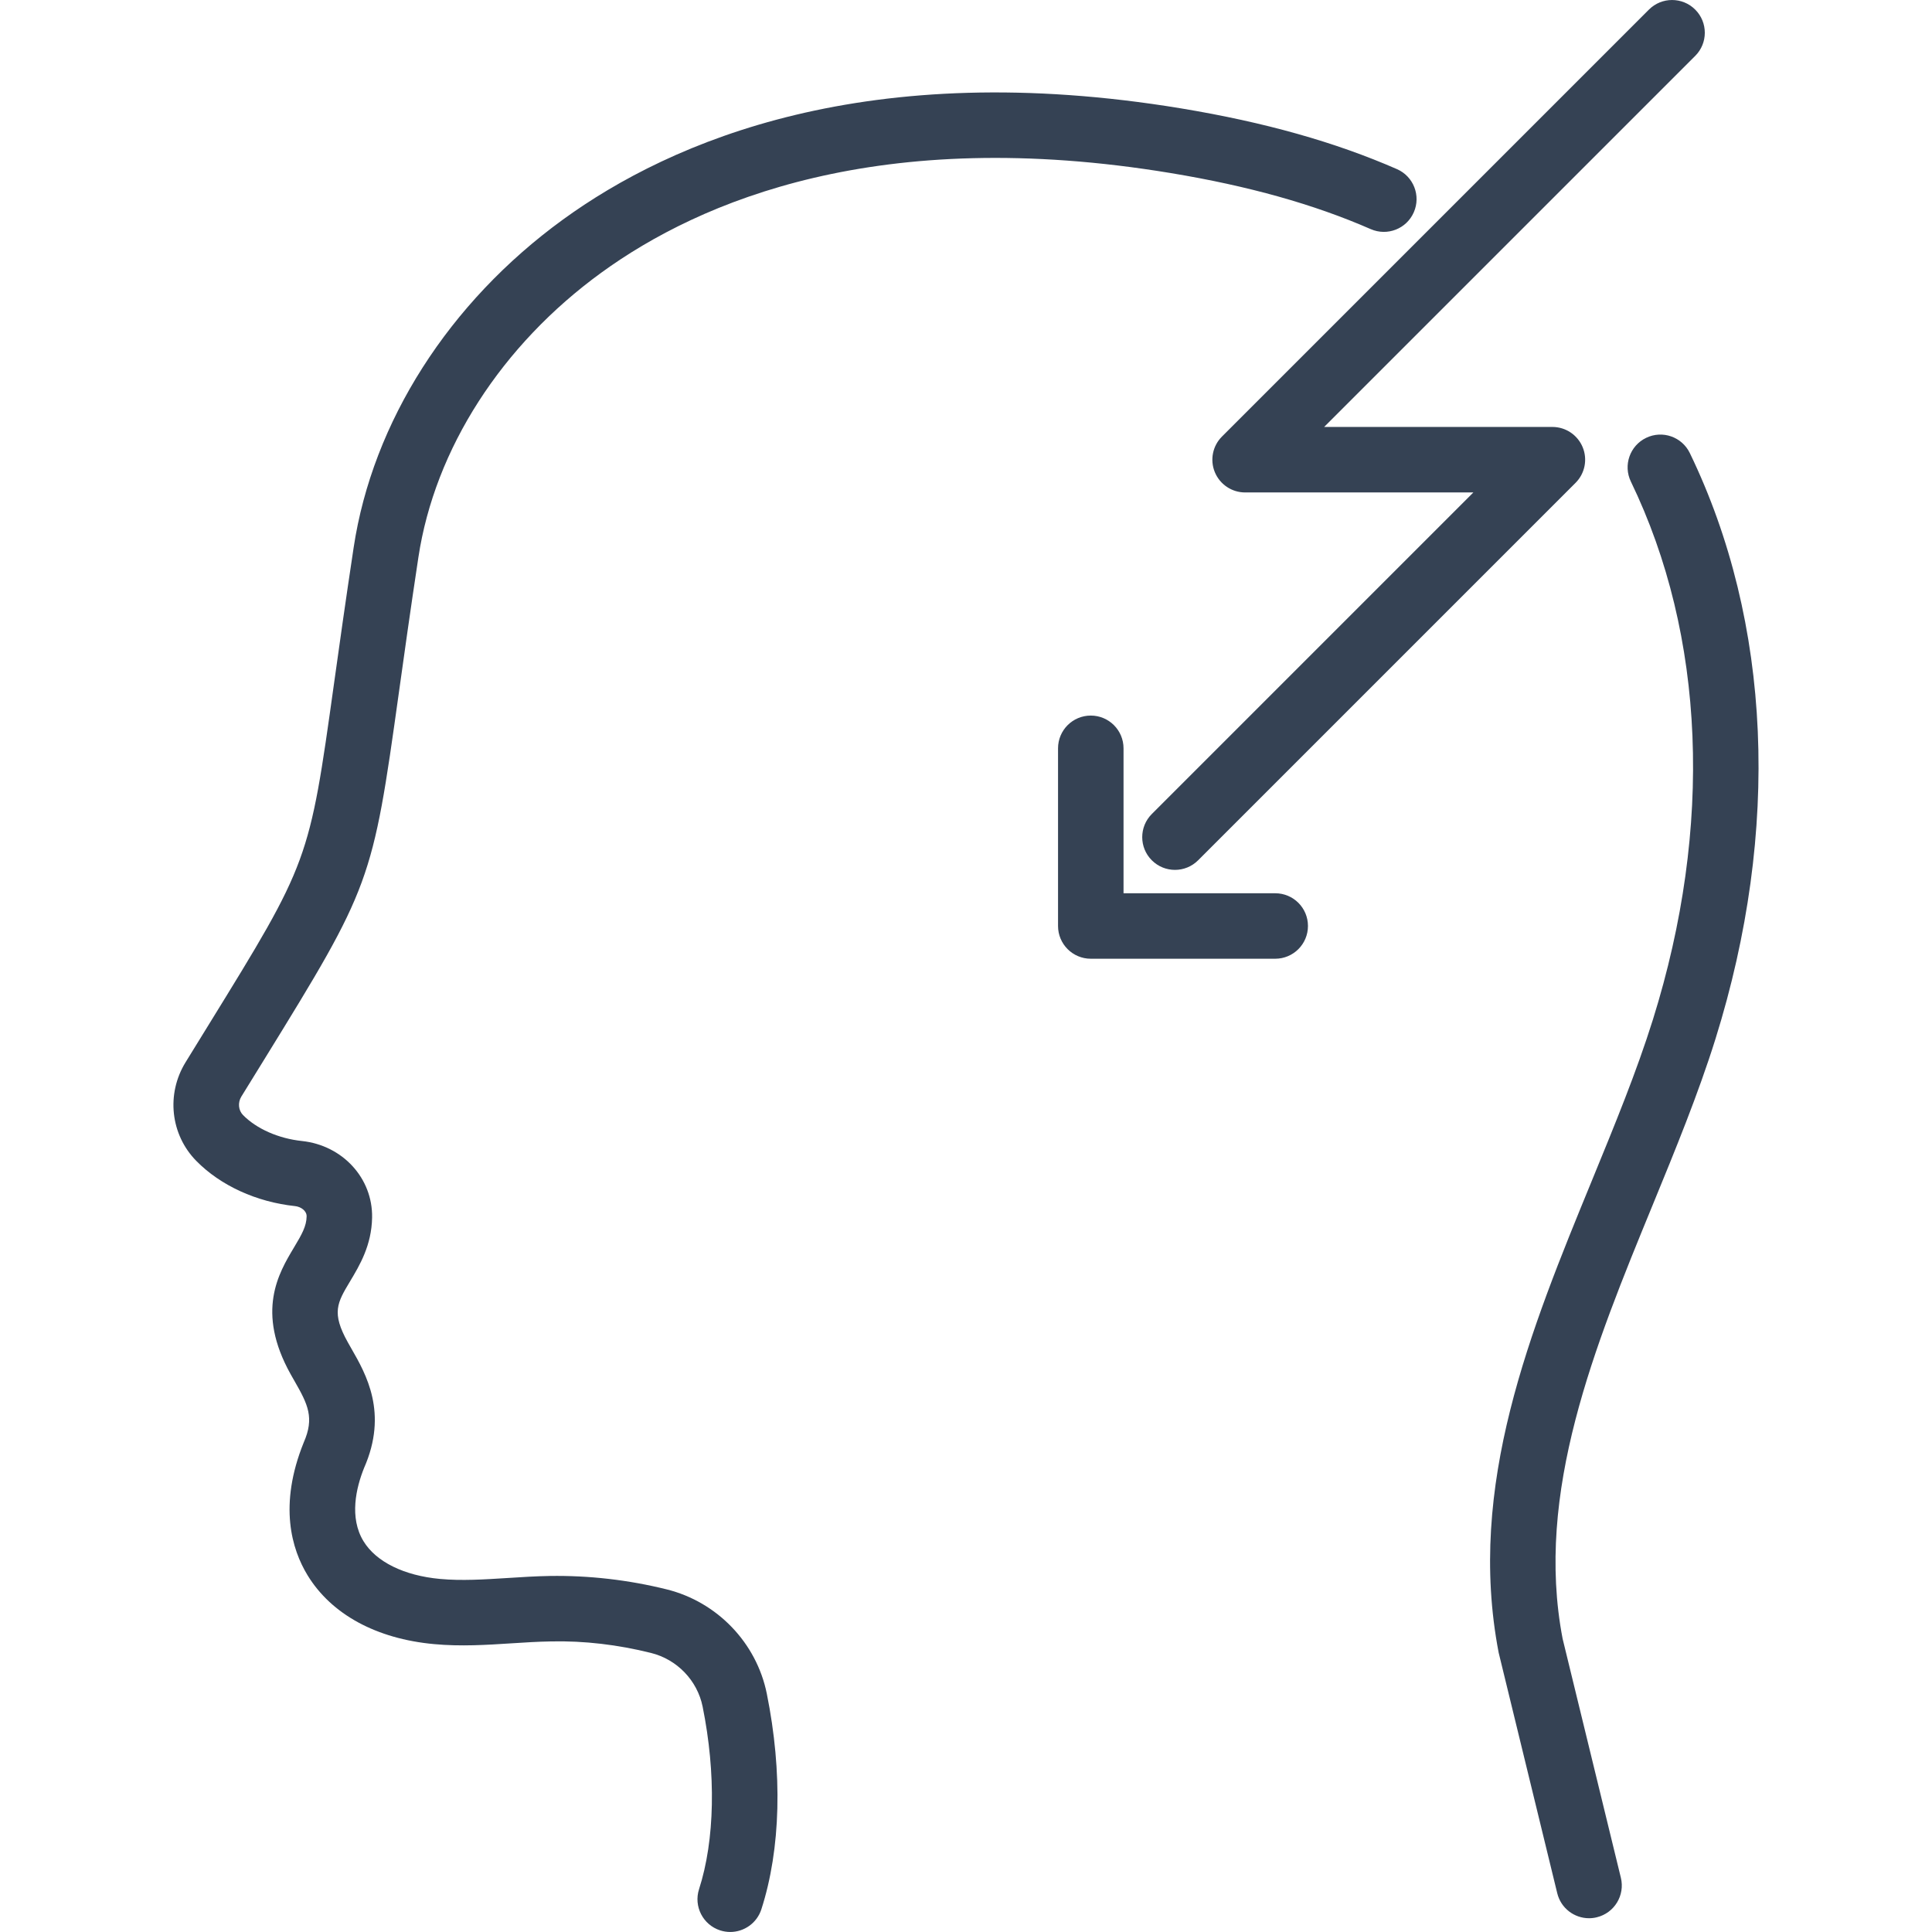
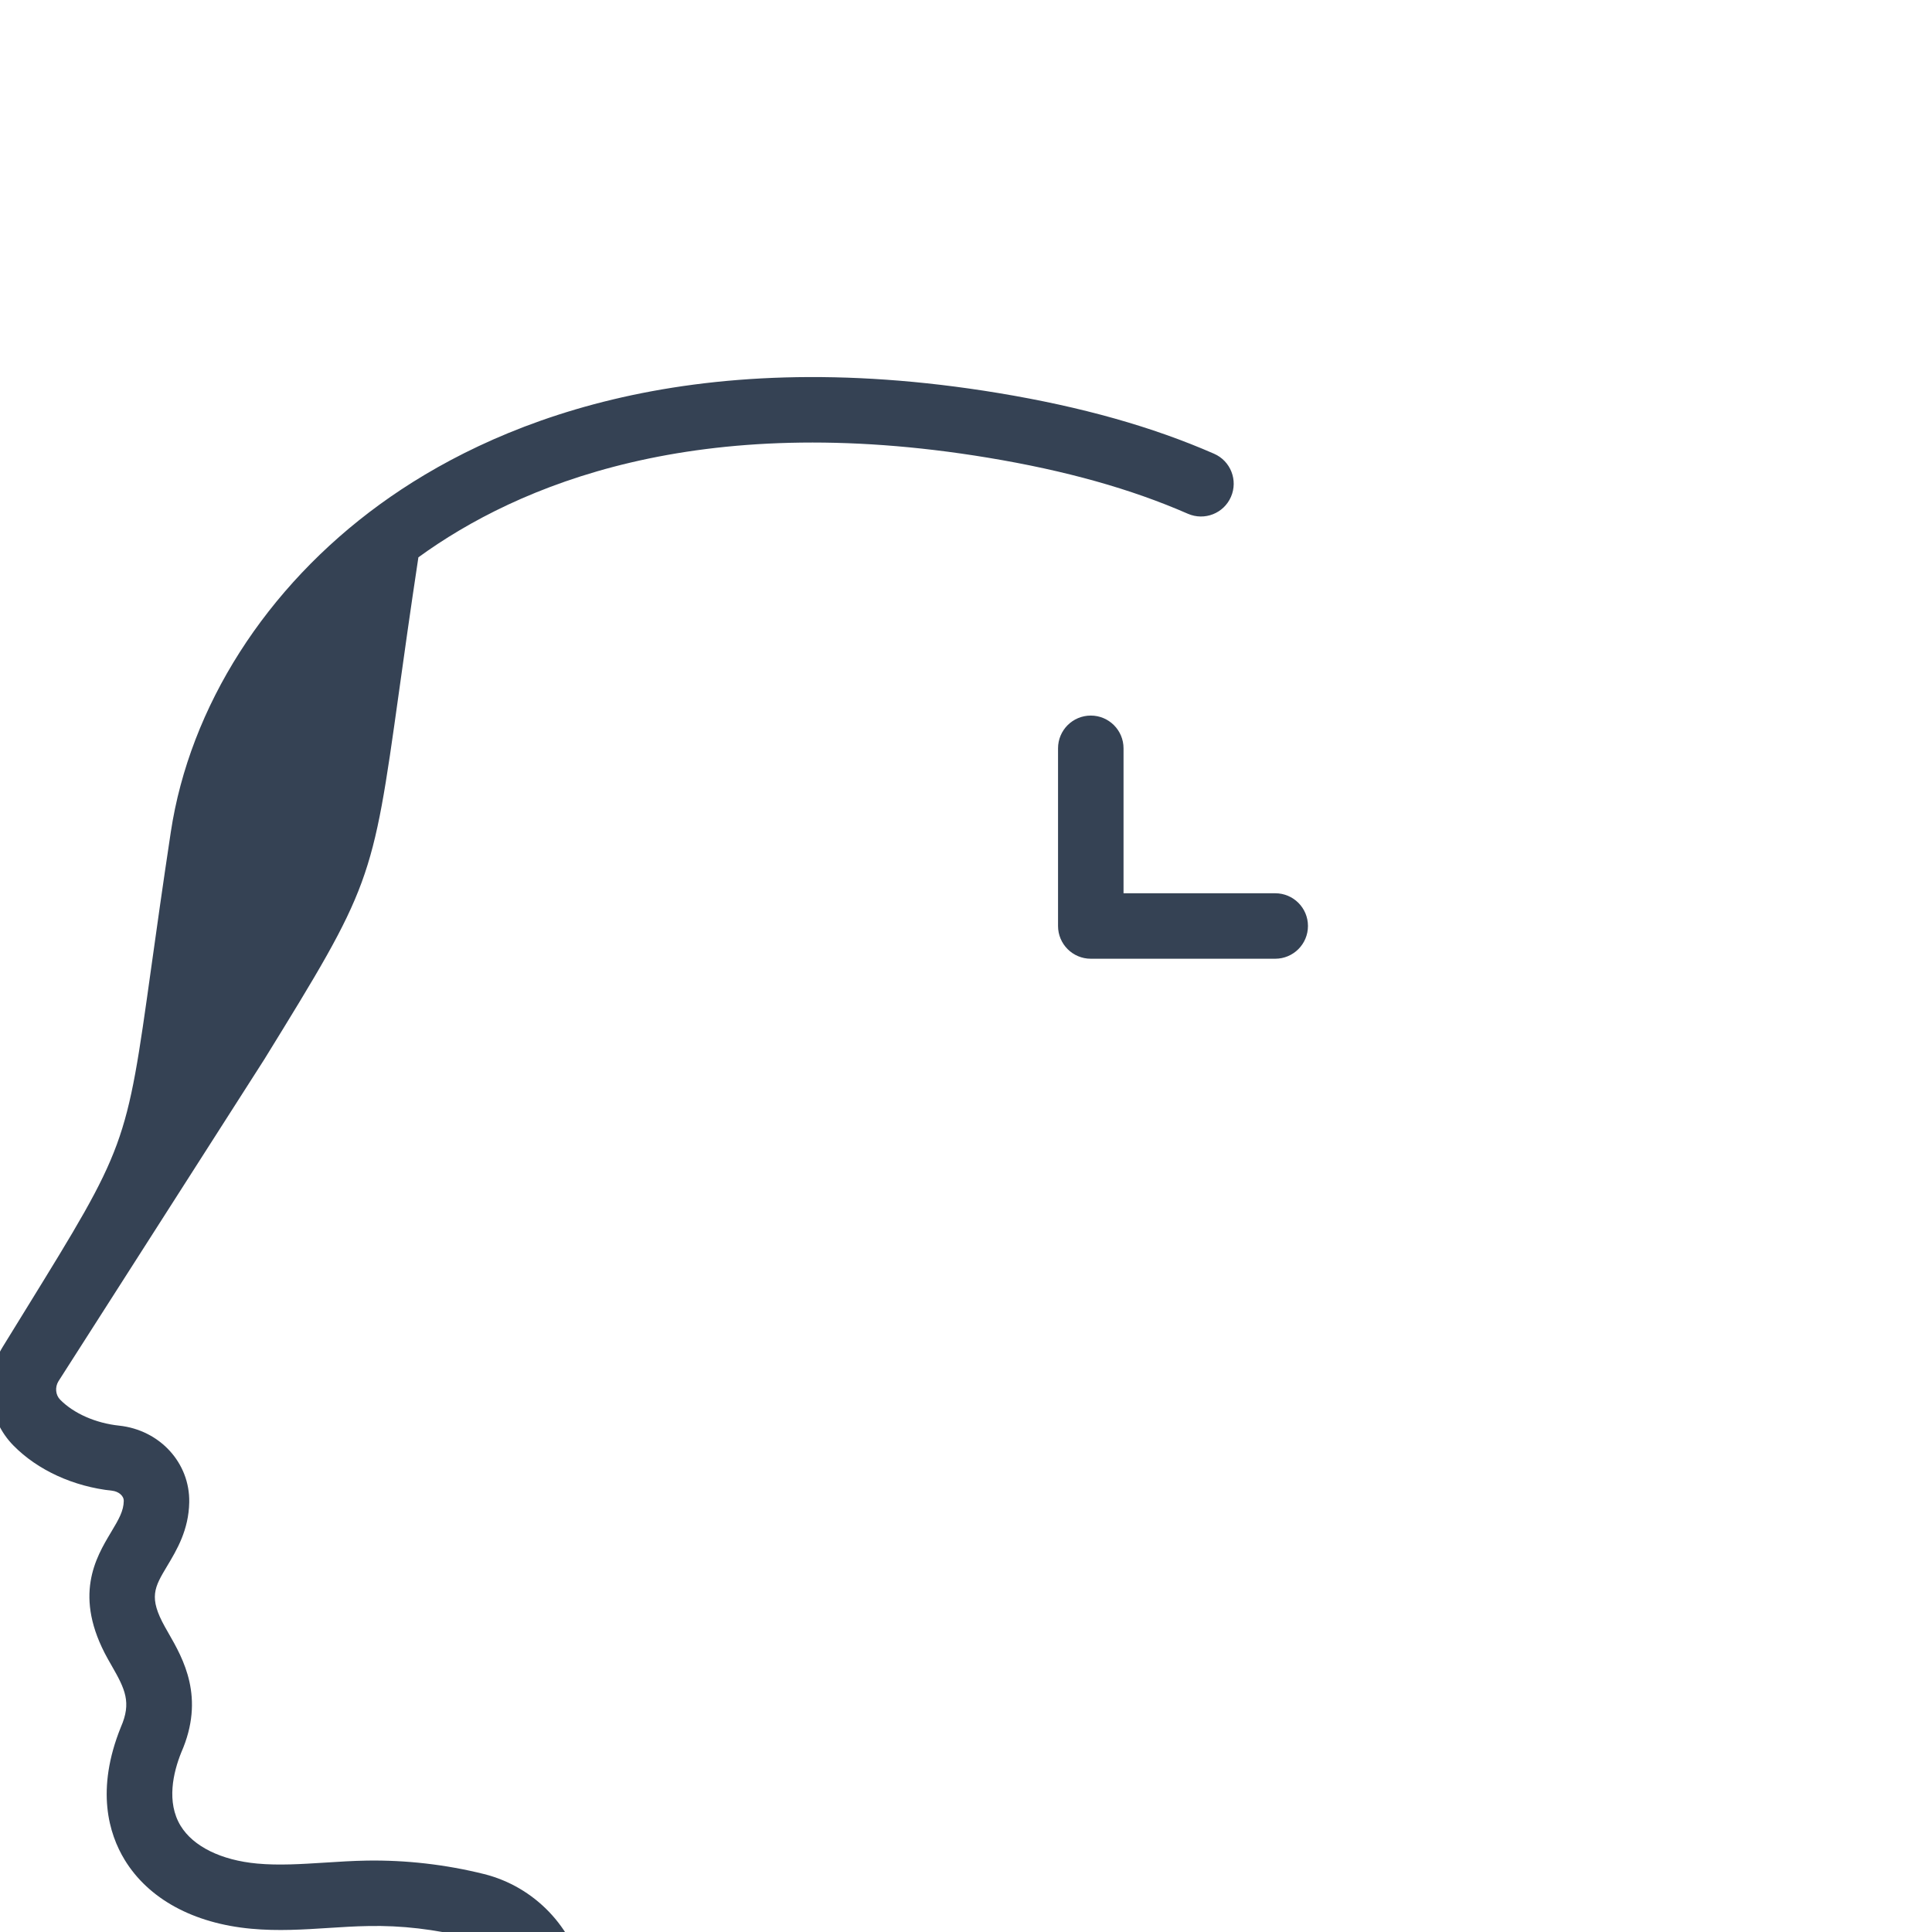
<svg xmlns="http://www.w3.org/2000/svg" version="1.1" id="Layer_1" x="0px" y="0px" viewBox="0 0 100 100" xml:space="preserve">
  <g>
-     <path fill="#354254" d="M87.466,23.452c-0.407-0.843-1.419-1.198-2.264-0.788c-0.842,0.408-1.195,1.421-0.788,2.263 c3.856,7.974,4.262,17.862,1.142,27.842c-0.843,2.694-1.964,5.423-3.15,8.314c-3.194,7.777-6.496,15.818-4.836,24.456l3.033,12.454 c0.189,0.776,0.881,1.294,1.645,1.294c0.132,0,0.267-0.015,0.402-0.049c0.91-0.221,1.467-1.137,1.246-2.046L80.881,84.82 c-1.451-7.566,1.656-15.132,4.661-22.449c1.162-2.83,2.363-5.757,3.249-8.591C92.169,42.974,91.698,32.204,87.466,23.452z" />
-     <path fill="#354254" d="M13.677,54.838c5.531-8.972,5.597-9.15,6.973-19.018c0.265-1.9,0.583-4.177,1.006-6.973 c0.848-5.607,4.298-10.976,9.465-14.732c5.13-3.729,14.413-7.65,29.476-5.157c4.025,0.666,7.41,1.615,10.35,2.901 c0.862,0.377,1.858-0.016,2.232-0.873c0.375-0.858-0.015-1.857-0.873-2.232c-3.202-1.401-6.851-2.428-11.156-3.141 c-16.22-2.681-26.368,1.65-32.022,5.759c-5.896,4.285-9.841,10.469-10.823,16.967c-0.425,2.812-0.745,5.101-1.012,7.011 c-1.292,9.256-1.292,9.256-6.502,17.708l-1.188,1.928c-1.009,1.644-0.78,3.743,0.558,5.103c1.253,1.276,3.117,2.128,5.112,2.339 c0.298,0.032,0.603,0.239,0.598,0.532c-0.009,0.509-0.244,0.926-0.659,1.617c-0.788,1.317-1.979,3.306-0.168,6.553l0.201,0.354 c0.697,1.214,1.035,1.904,0.477,3.176c-1.316,3.256-0.619,5.535,0.196,6.873c1.234,2.024,3.56,3.291,6.548,3.566 c1.385,0.129,2.73,0.042,4.031-0.042c0.67-0.043,1.34-0.086,2.008-0.097c1.744-0.04,3.489,0.172,5.19,0.596 c1.35,0.335,2.399,1.425,2.673,2.778c0.701,3.467,0.634,6.912-0.185,9.45c-0.287,0.89,0.202,1.845,1.093,2.133 c0.173,0.055,0.348,0.082,0.521,0.082c0.715,0,1.381-0.457,1.612-1.175c1.006-3.119,1.105-7.083,0.281-11.161 c-0.532-2.628-2.564-4.746-5.178-5.396c-1.984-0.493-4.031-0.727-6.06-0.695c-0.724,0.012-1.448,0.058-2.171,0.105 c-1.225,0.077-2.382,0.152-3.502,0.049c-1.868-0.172-3.313-0.885-3.965-1.955c-0.745-1.222-0.383-2.762,0.032-3.793 c1.252-2.848,0.101-4.853-0.66-6.179l-0.181-0.319c-0.857-1.536-0.552-2.045,0.117-3.162c0.495-0.827,1.112-1.858,1.138-3.294 c0.038-2.035-1.521-3.739-3.628-3.965c-1.211-0.127-2.352-0.63-3.053-1.344c-0.241-0.244-0.277-0.645-0.088-0.954L13.677,54.838z" />
-     <path fill="#354254" d="M62.881,24.443c0.263,0.633,0.88,1.046,1.565,1.046h11.815L59.618,42.133c-0.662,0.662-0.662,1.735,0,2.396 c0.331,0.331,0.765,0.496,1.198,0.496c0.434,0,0.867-0.165,1.198-0.496l19.537-19.537c0.484-0.484,0.63-1.214,0.367-1.847 s-0.88-1.046-1.565-1.046H68.537L87.744,2.893c0.662-0.661,0.662-1.735,0-2.396c-0.662-0.662-1.734-0.662-2.396,0l-22.1,22.1 C62.764,23.08,62.618,23.809,62.881,24.443z" />
+     <path fill="#354254" d="M13.677,54.838c5.531-8.972,5.597-9.15,6.973-19.018c0.265-1.9,0.583-4.177,1.006-6.973 c5.13-3.729,14.413-7.65,29.476-5.157c4.025,0.666,7.41,1.615,10.35,2.901 c0.862,0.377,1.858-0.016,2.232-0.873c0.375-0.858-0.015-1.857-0.873-2.232c-3.202-1.401-6.851-2.428-11.156-3.141 c-16.22-2.681-26.368,1.65-32.022,5.759c-5.896,4.285-9.841,10.469-10.823,16.967c-0.425,2.812-0.745,5.101-1.012,7.011 c-1.292,9.256-1.292,9.256-6.502,17.708l-1.188,1.928c-1.009,1.644-0.78,3.743,0.558,5.103c1.253,1.276,3.117,2.128,5.112,2.339 c0.298,0.032,0.603,0.239,0.598,0.532c-0.009,0.509-0.244,0.926-0.659,1.617c-0.788,1.317-1.979,3.306-0.168,6.553l0.201,0.354 c0.697,1.214,1.035,1.904,0.477,3.176c-1.316,3.256-0.619,5.535,0.196,6.873c1.234,2.024,3.56,3.291,6.548,3.566 c1.385,0.129,2.73,0.042,4.031-0.042c0.67-0.043,1.34-0.086,2.008-0.097c1.744-0.04,3.489,0.172,5.19,0.596 c1.35,0.335,2.399,1.425,2.673,2.778c0.701,3.467,0.634,6.912-0.185,9.45c-0.287,0.89,0.202,1.845,1.093,2.133 c0.173,0.055,0.348,0.082,0.521,0.082c0.715,0,1.381-0.457,1.612-1.175c1.006-3.119,1.105-7.083,0.281-11.161 c-0.532-2.628-2.564-4.746-5.178-5.396c-1.984-0.493-4.031-0.727-6.06-0.695c-0.724,0.012-1.448,0.058-2.171,0.105 c-1.225,0.077-2.382,0.152-3.502,0.049c-1.868-0.172-3.313-0.885-3.965-1.955c-0.745-1.222-0.383-2.762,0.032-3.793 c1.252-2.848,0.101-4.853-0.66-6.179l-0.181-0.319c-0.857-1.536-0.552-2.045,0.117-3.162c0.495-0.827,1.112-1.858,1.138-3.294 c0.038-2.035-1.521-3.739-3.628-3.965c-1.211-0.127-2.352-0.63-3.053-1.344c-0.241-0.244-0.277-0.645-0.088-0.954L13.677,54.838z" />
    <path fill="#354254" d="M66.006,46.235h-7.852v-7.502c0-0.936-0.759-1.695-1.695-1.695c-0.936,0-1.695,0.758-1.695,1.695v9.196 c0,0.936,0.759,1.695,1.695,1.695h9.546c0.936,0,1.695-0.758,1.695-1.695C67.701,46.993,66.942,46.235,66.006,46.235z" />
  </g>
</svg>